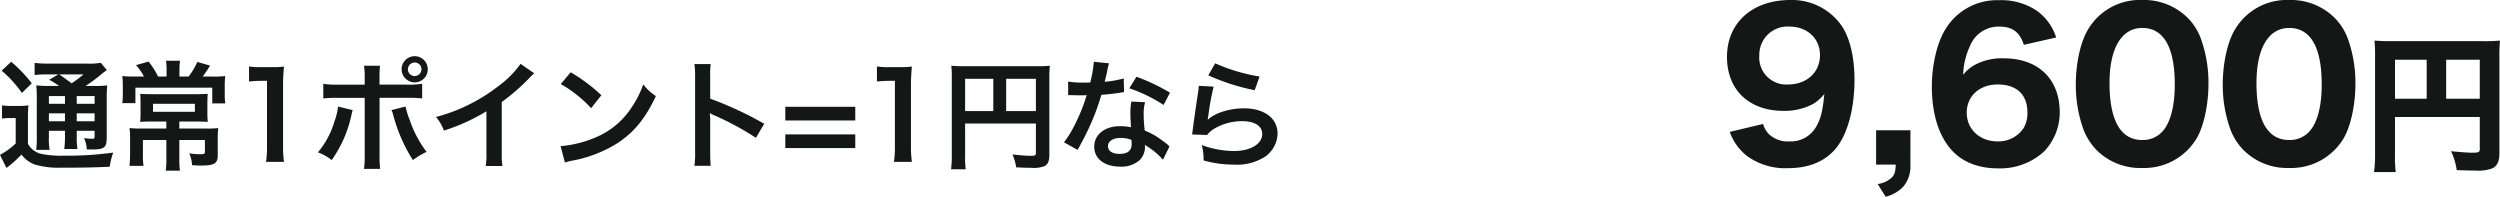
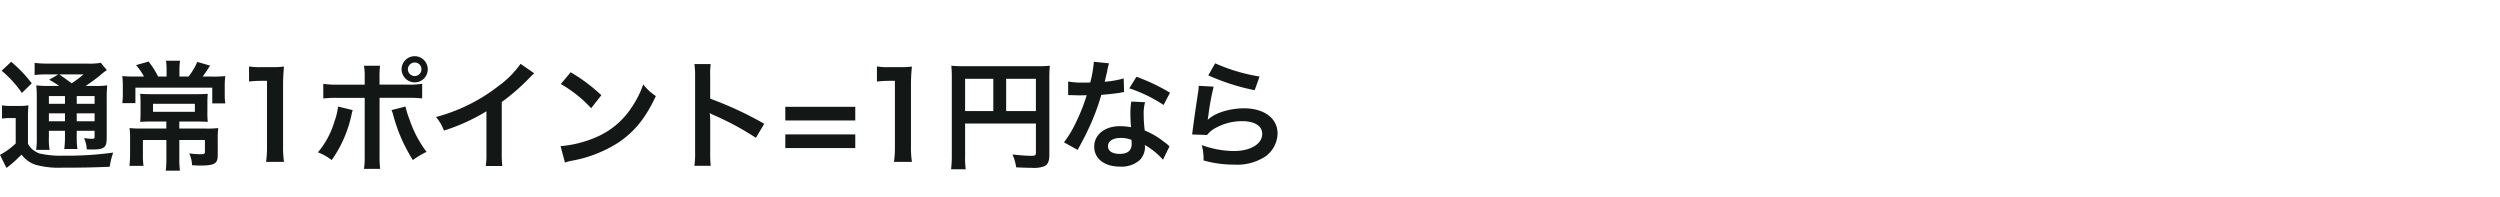
<svg xmlns="http://www.w3.org/2000/svg" width="504.256" height="39.68">
  <g fill="#131817">
    <path data-name="パス 3385" d="M10.008 17.336a20.014 20.014 0 0 1-2.688-.12 28.06 28.06 0 0 1 .1 2.808v7.584a18.217 18.217 0 0 1-.124 2.616h2.712a13.037 13.037 0 0 1-.144-2.616v-1.224h3.24v1.008a18.461 18.461 0 0 1-.144 2.668h2.664a15.349 15.349 0 0 1-.144-2.664v-1.012h3.6v.936c0 .624-.024.672-.552.672a11.581 11.581 0 0 1-1.584-.144 5.9 5.9 0 0 1 .552 2.28c.456.024.864.024 1.08.024 1.488 0 2.088-.144 2.52-.552.336-.36.432-.84.432-2.208V20a26.04 26.04 0 0 1 .1-2.784 15.3 15.3 0 0 1-2.448.12h-1.924a31.888 31.888 0 0 0 3.1-2.28 9.149 9.149 0 0 1 1.2-.912l-1.228-1.484a12.083 12.083 0 0 1-2.712.168H9.84a21.363 21.363 0 0 1-2.856-.144v2.448a17.783 17.783 0 0 1 2.5-.12h2.28l-1.848 1.08a13.837 13.837 0 0 1 1.992 1.248Zm5.472 2.04h3.6v1.56h-3.6Zm-2.376 0v1.56h-3.24v-1.56Zm-3.24 3.484h3.24v1.6h-3.24Zm9.216 1.6h-3.6v-1.6h3.6Zm-2.232-9.456a22.777 22.777 0 0 1-2.4 1.8c-1.416-1.056-1.632-1.2-2.5-1.8ZM.336 14.26a22.971 22.971 0 0 1 4.08 4.488l1.992-1.944a27.818 27.818 0 0 0-4.152-4.344Zm.072 9.676a7.972 7.972 0 0 1 1.536-.12h1.224v5.112a13.761 13.761 0 0 1-3.172 2.304l1.3 2.64a20.125 20.125 0 0 0 2.664-2.328 4.32 4.32 0 0 0 .384-.36 5.831 5.831 0 0 0 2.784 2.04 17.857 17.857 0 0 0 5.4.6c4.032 0 6.456-.048 9.6-.192a16.047 16.047 0 0 1 .7-2.856 67.7 67.7 0 0 1-10.032.624 19.494 19.494 0 0 1-4.78-.432 4.442 4.442 0 0 1-1.2-.624A3.655 3.655 0 0 1 5.64 29v-5.14a24.181 24.181 0 0 1 .1-2.616 10.4 10.4 0 0 1-1.824.12H2.232a10.074 10.074 0 0 1-1.824-.12Zm33.188-8.496h-1.7a17.618 17.618 0 0 0-1.92-3.024l-2.544.72a11.764 11.764 0 0 1 1.608 2.3h-2.016a20.523 20.523 0 0 1-2.352-.1 19.863 19.863 0 0 1 .1 2.16v1.584a13.9 13.9 0 0 1-.1 1.728h2.64v-3.12h15.5v3.172h2.64a9.659 9.659 0 0 1-.12-1.7V17.6a18.709 18.709 0 0 1 .1-2.256 20.552 20.552 0 0 1-2.568.1h-1.992c.384-.5.432-.576 1.128-1.608a4.514 4.514 0 0 1 .384-.6l-2.588-.748a14.041 14.041 0 0 1-1.752 2.952h-1.848v-1.464a11.939 11.939 0 0 1 .12-1.728H33.48a11.939 11.939 0 0 1 .12 1.728Zm-.048 9.072v1.416h-5.204a19.386 19.386 0 0 1-2.208-.1 16.108 16.108 0 0 1 .1 1.968v3.192a23.615 23.615 0 0 1-.12 2.472h2.832a15.54 15.54 0 0 1-.12-2.4v-2.828h4.728v3.648a19.635 19.635 0 0 1-.12 2.544h2.856a18.754 18.754 0 0 1-.12-2.544v-3.648h5.16v2.376c0 .408-.168.5-.864.5a17.584 17.584 0 0 1-2.3-.168 6.181 6.181 0 0 1 .568 2.38c1.176.072 1.3.072 1.608.072 2.952 0 3.576-.384 3.576-2.136v-3.264a16.044 16.044 0 0 1 .1-2.16 18.005 18.005 0 0 1-2.352.1h-5.5v-1.42h3.336c.912 0 1.656.024 2.4.072a18.6 18.6 0 0 1-.072-2.016v-1.7c0-.888.024-1.392.072-1.944-.624.048-1.3.072-2.28.072h-9.048c-.864 0-1.656-.024-2.3-.072.048.5.072 1.128.072 1.92v1.728a19.539 19.539 0 0 1-.072 2.016c.648-.048 1.3-.072 2.28-.072Zm5.76-3.576v1.608h-8.444v-1.608Zm17.98 11.712a20.119 20.119 0 0 1-.192-3.12V17.384a36.164 36.164 0 0 1 .192-3.96 17.454 17.454 0 0 1-2.448.12h-2.208a13.337 13.337 0 0 1-2.4-.144v3.048a21.344 21.344 0 0 1 2.472-.144h1.152v13.224a19.921 19.921 0 0 1-.192 3.12ZM73.56 17.072h-5.28a16.75 16.75 0 0 1-3.072-.168v2.956a23.781 23.781 0 0 1 3.024-.12h5.328v11.612a16.662 16.662 0 0 1-.144 2.708h3.264a20.454 20.454 0 0 1-.12-2.688v-11.64h5.544a23.98 23.98 0 0 1 3.048.12V16.9a16.893 16.893 0 0 1-3.1.168h-5.5V15.8a19.846 19.846 0 0 1 .1-2.544h-3.236a13.273 13.273 0 0 1 .144 2.472Zm-5.376 4.416a11.794 11.794 0 0 1-.7 2.928 17.208 17.208 0 0 1-3.36 6.312 10.468 10.468 0 0 1 2.784 1.56 24.716 24.716 0 0 0 4.032-9.336c.1-.432.12-.456.192-.744Zm10.776.72a6.14 6.14 0 0 1 .384 1.1 32.035 32.035 0 0 0 3.936 8.98 15.87 15.87 0 0 1 2.76-1.656 22.543 22.543 0 0 1-3.408-6.456 16.759 16.759 0 0 1-.84-2.688Zm4.68-10.872a2.632 2.632 0 0 0-2.64 2.64 2.663 2.663 0 0 0 2.64 2.64 2.632 2.632 0 0 0 2.64-2.64 2.632 2.632 0 0 0-2.64-2.64Zm0 1.272a1.352 1.352 0 0 1 1.368 1.368 1.383 1.383 0 0 1-1.368 1.368 1.383 1.383 0 0 1-1.368-1.368 1.383 1.383 0 0 1 1.368-1.368Zm21.36.264a19.2 19.2 0 0 1-4.464 4.488 35.05 35.05 0 0 1-12.6 6.24 9.027 9.027 0 0 1 1.608 2.736 38.885 38.885 0 0 0 8.568-3.888v8.448a13.5 13.5 0 0 1-.144 2.592h3.36a18.156 18.156 0 0 1-.12-2.664V20.576a42.44 42.44 0 0 0 5.664-4.944 9.887 9.887 0 0 1 .888-.84Zm8.112 4.08a25.2 25.2 0 0 1 6.12 4.872l2.064-2.616a33.991 33.991 0 0 0-6.192-4.632Zm.84 15.84a8.5 8.5 0 0 1 1.584-.408 25.923 25.923 0 0 0 9.144-3.6c3.288-2.184 5.568-5.016 7.608-9.408a10.349 10.349 0 0 1-2.544-2.352 20.041 20.041 0 0 1-2.448 4.8 16.035 16.035 0 0 1-7.128 5.88 22.869 22.869 0 0 1-7.1 1.776Zm29.4.648a26.387 26.387 0 0 1-.1-2.664V24.44a12.407 12.407 0 0 0-.1-1.632 7.755 7.755 0 0 0 .816.408 56.783 56.783 0 0 1 8.5 4.584l1.68-2.832a70.51 70.51 0 0 0-10.9-5.064V15.44a16.09 16.09 0 0 1 .1-2.52h-3.288a15.427 15.427 0 0 1 .144 2.448v15.384a16.168 16.168 0 0 1-.144 2.688Zm29.16-11.9h-14.116v2.76h14.112Zm0 5.568h-14.116v2.752h14.112Zm11.424 5.54a20.119 20.119 0 0 1-.192-3.12V17.384a36.164 36.164 0 0 1 .192-3.96 17.454 17.454 0 0 1-2.448.12h-2.208a13.337 13.337 0 0 1-2.4-.144v3.048a21.344 21.344 0 0 1 2.472-.144h1.152v13.224a19.921 19.921 0 0 1-.192 3.12Zm10.728-7.728h14.28v5.856c0 .576-.144.648-1.08.648-.864 0-2.064-.1-3.648-.264a9.234 9.234 0 0 1 .744 2.592c.936.048 2.256.1 3.192.1a5.9 5.9 0 0 0 2.52-.336c.7-.36.984-1.032.984-2.256V15.872a23.617 23.617 0 0 1 .1-2.616 22 22 0 0 1-2.616.1h-14.596a25.784 25.784 0 0 1-2.664-.1 20.676 20.676 0 0 1 .1 2.3V31.26a22.8 22.8 0 0 1-.144 2.88h2.952a17.64 17.64 0 0 1-.12-2.784Zm5.688-2.52h-5.688v-6.5h5.688Zm2.592 0v-6.5h6v6.5Zm17.688-9.94a24.52 24.52 0 0 1-.72 4.176c-.528.024-.936.024-1.224.024a16.664 16.664 0 0 1-3.24-.216v2.736l1.272.024c.5.024.648.024.96.024.288 0 .432 0 1.512-.024a36.922 36.922 0 0 1-2.256 5.664 21.846 21.846 0 0 1-2.328 3.84l2.76 1.536c.144-.288.144-.288.456-.864.912-1.68 1.128-2.112 1.68-3.288a46.067 46.067 0 0 0 2.64-6.96c1.488-.12 2.952-.288 3.816-.432a4.68 4.68 0 0 1 .768-.12l-.072-2.76a20.585 20.585 0 0 1-3.84.672c.264-1.056.384-1.536.5-2.112a12.015 12.015 0 0 1 .384-1.608Zm15.36 6.24a37.886 37.886 0 0 0-6.768-3.216l-1.44 2.328a29.374 29.374 0 0 1 6.912 3.36Zm-.1 10.824a4.3 4.3 0 0 1-.36-.336 8.85 8.85 0 0 0-.84-.648 15 15 0 0 0-3.792-2.208 25.482 25.482 0 0 1-.216-3.288 8 8 0 0 1 .288-2.424l-2.776-.14a12.73 12.73 0 0 0-.192 2.424c0 .72.048 1.656.12 2.76a11.921 11.921 0 0 0-2.232-.216c-3.048 0-5.184 1.7-5.184 4.128 0 2.448 2.064 4.032 5.232 4.032a5.541 5.541 0 0 0 3.98-1.348 3.835 3.835 0 0 0 1.032-2.544c0-.1-.024-.264-.048-.48a14.515 14.515 0 0 1 3.672 2.98Zm-7.68-1.32s.048.576.048.816c0 1.344-.792 2.016-2.424 2.016-1.488 0-2.352-.576-2.352-1.56 0-1.008 1.008-1.656 2.568-1.656a6.05 6.05 0 0 1 2.164.388Zm15.5-13.008a43.439 43.439 0 0 0 9.36 3l.984-2.76a36 36 0 0 1-8.952-2.664Zm-1.92 2.112a9.8 9.8 0 0 1-.144 1.392 361.22 361.22 0 0 0-1.008 6.984c-.12.912-.12 1.008-.192 1.44l3.024.1a5.225 5.225 0 0 1 1.08-1.032 10.923 10.923 0 0 1 5.984-1.752c2.544 0 4.056.96 4.056 2.568 0 2.04-2.352 3.456-5.736 3.456a19.375 19.375 0 0 1-6.46-1.204 10.65 10.65 0 0 1 .36 3.1 22.068 22.068 0 0 0 6.12.84 10.368 10.368 0 0 0 6.34-1.632 5.844 5.844 0 0 0 2.472-4.632c0-3.072-2.688-5.088-6.768-5.088-2.9 0-5.88.936-7.272 2.28l-.052-.048c.072-.36.072-.36.12-.7a50.783 50.783 0 0 1 1.08-5.9Z" />
-     <path data-name="パス 3384" d="M348.896 26.6a10.748 10.748 0 0 0 3.4 4.8 13.052 13.052 0 0 0 8.32 2.52c3.84 0 6.84-1.08 9.08-3.32 2.72-2.68 4.36-8.2 4.36-14.52 0-4.52-.92-8.36-2.56-10.84A12.191 12.191 0 0 0 361.136 0c-7.68 0-12.8 4.6-12.8 11.48 0 6.64 4.44 10.88 11.4 10.88a12.328 12.328 0 0 0 5.92-1.36 8.735 8.735 0 0 0 2.32-2.04c-.32 3.32-.72 4.92-1.52 6.36a5.9 5.9 0 0 1-5.56 3.2 5.493 5.493 0 0 1-4.2-1.56 4.949 4.949 0 0 1-1.08-1.96Zm11.72-9.56a5.439 5.439 0 0 1-5.76-5.84 5.7 5.7 0 0 1 6.04-5.84c3.64 0 6.2 2.4 6.2 5.76 0 3.48-2.68 5.92-6.48 5.92Zm24.72 9.24h-6.92v6.92h3.96c-.04 1.48-.28 2.16-.92 2.72a5.223 5.223 0 0 1-2.72 1.2l1.6 2.56a7.252 7.252 0 0 0 3.6-2.08 6.391 6.391 0 0 0 1.4-4.4Zm29.4-18.72a10.605 10.605 0 0 0-3.8-5.32 12.839 12.839 0 0 0-7.76-2.2A12.137 12.137 0 0 0 392.336 6c-1.64 2.68-2.68 7.12-2.68 11.48 0 5.24 1.28 9.56 3.68 12.44 2.2 2.64 5.52 4.04 9.64 4.04a13.121 13.121 0 0 0 9.36-3.44 11.471 11.471 0 0 0 3.12-7.8c0-6.8-4.32-10.96-11.36-10.96a11.5 11.5 0 0 0-5.44 1.16 7.8 7.8 0 0 0-2.68 2.16 14.534 14.534 0 0 1 1.36-5.76 6.2 6.2 0 0 1 5.84-3.96c2.72 0 4.2 1.08 5.04 3.68Zm-5.8 15.12a5.924 5.924 0 0 1-.8 3.2 6.092 6.092 0 0 1-5.24 2.64c-3.56 0-6.2-2.44-6.2-5.8 0-3.32 2.56-5.68 6.24-5.68 3.84 0 6 2.04 6 5.64Zm23.12 11.2a12.331 12.331 0 0 0 10.96-5.88c1.48-2.44 2.44-6.88 2.44-11.08a26.444 26.444 0 0 0-1.56-9.2 11.6 11.6 0 0 0-2.76-4.24 12.5 12.5 0 0 0-9.04-3.48 12.134 12.134 0 0 0-10.92 5.92c-1.52 2.48-2.48 6.84-2.48 11.08a26.379 26.379 0 0 0 1.56 9.16 12.132 12.132 0 0 0 2.76 4.24 12.432 12.432 0 0 0 9.04 3.48Zm.04-28.24c4.32 0 6.56 3.88 6.56 11.44 0 4.4-.92 7.84-2.6 9.56a5.333 5.333 0 0 1-3.96 1.6c-4.36 0-6.6-3.92-6.6-11.52 0-7 2.44-11.08 6.6-11.08Zm29.6 28.24a12.331 12.331 0 0 0 10.96-5.88c1.48-2.44 2.44-6.88 2.44-11.08a26.444 26.444 0 0 0-1.56-9.2 11.6 11.6 0 0 0-2.76-4.24 12.5 12.5 0 0 0-9.04-3.48 12.134 12.134 0 0 0-10.92 5.92c-1.52 2.48-2.48 6.84-2.48 11.08a26.379 26.379 0 0 0 1.56 9.16 12.132 12.132 0 0 0 2.76 4.24 12.432 12.432 0 0 0 9.04 3.48Zm.04-28.24c4.32 0 6.56 3.88 6.56 11.44 0 4.4-.92 7.84-2.6 9.56a5.333 5.333 0 0 1-3.96 1.6c-4.36 0-6.6-3.92-6.6-11.52 0-7 2.44-11.08 6.6-11.08Zm21.34 17.96h17.1v6.48c0 .6-.24.72-1.5.72-.78 0-2.52-.12-4.29-.3a13.452 13.452 0 0 1 1.14 3.81c1.35.06 2.73.09 3.72.09a8.208 8.208 0 0 0 3.48-.45c.93-.45 1.41-1.41 1.41-2.94V11.69a32.842 32.842 0 0 1 .12-3.51 31.419 31.419 0 0 1-3.51.12h-18.21c-1.71 0-2.55-.03-3.6-.12a27.516 27.516 0 0 1 .12 3v19.77a26.144 26.144 0 0 1-.21 3.75h4.38a24.451 24.451 0 0 1-.15-3.6Zm6.39-3.69h-6.39v-7.86h6.39Zm3.93 0v-7.86h6.78v7.86Z" />
  </g>
</svg>